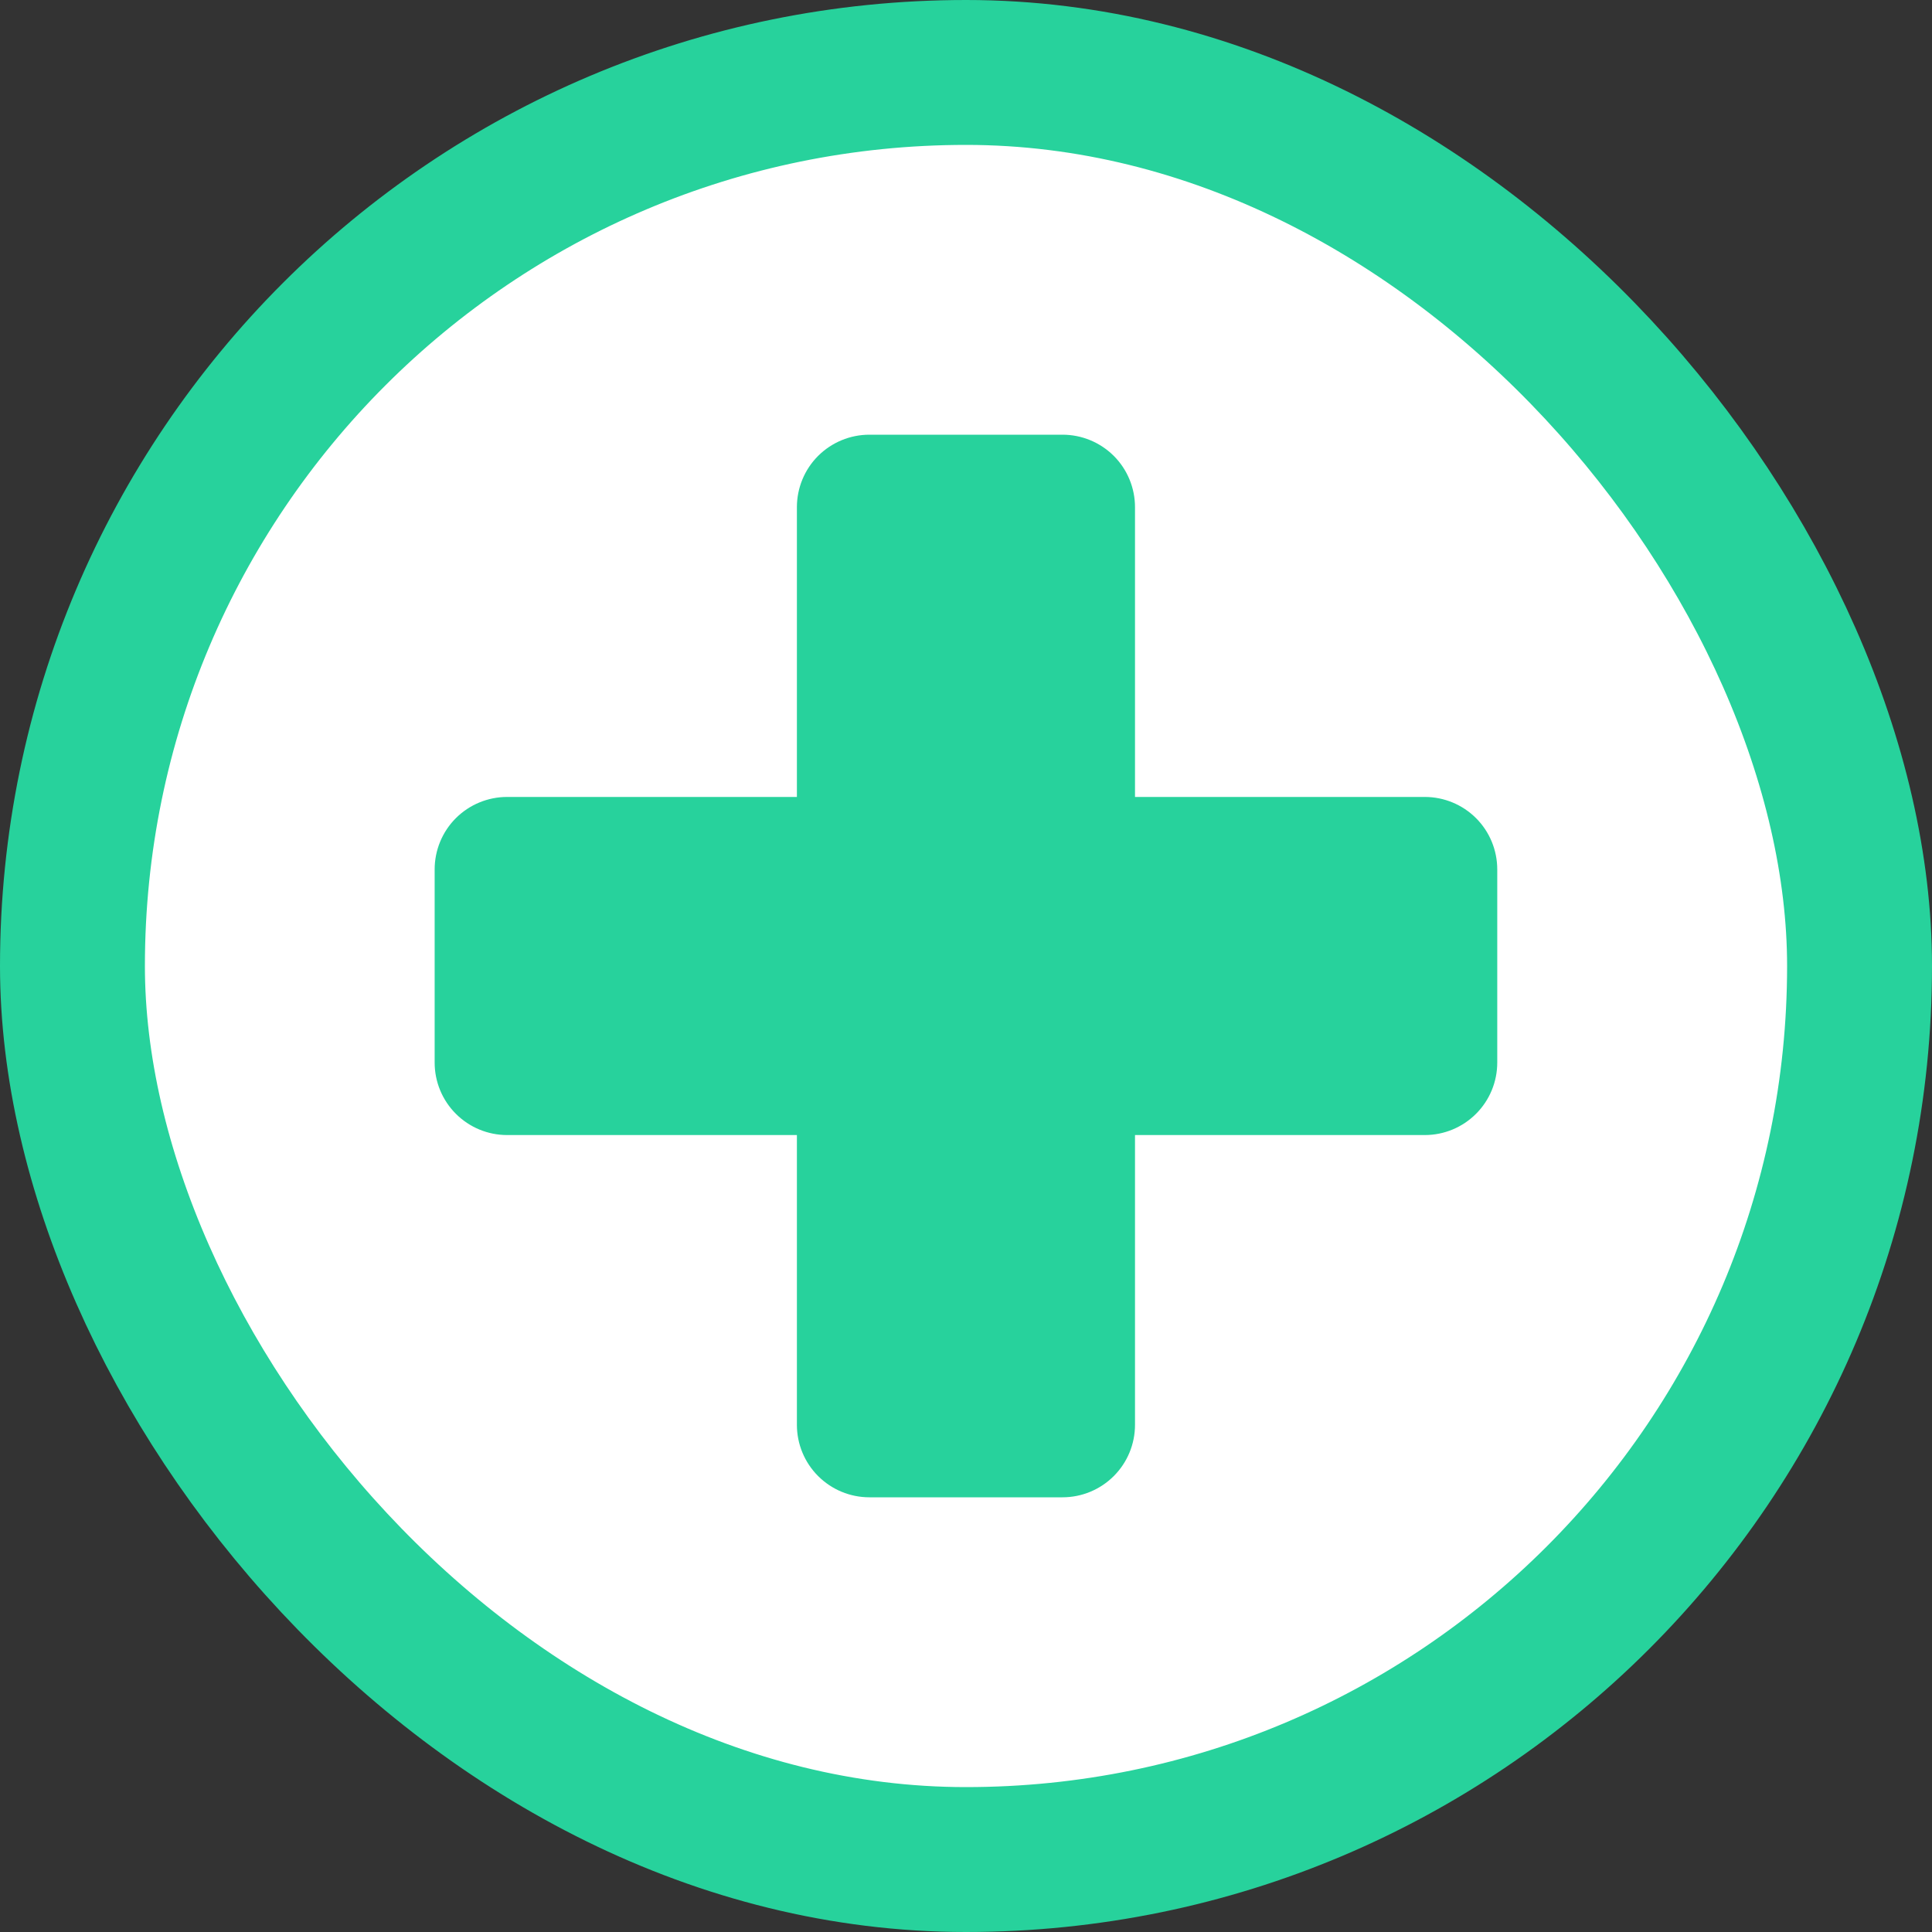
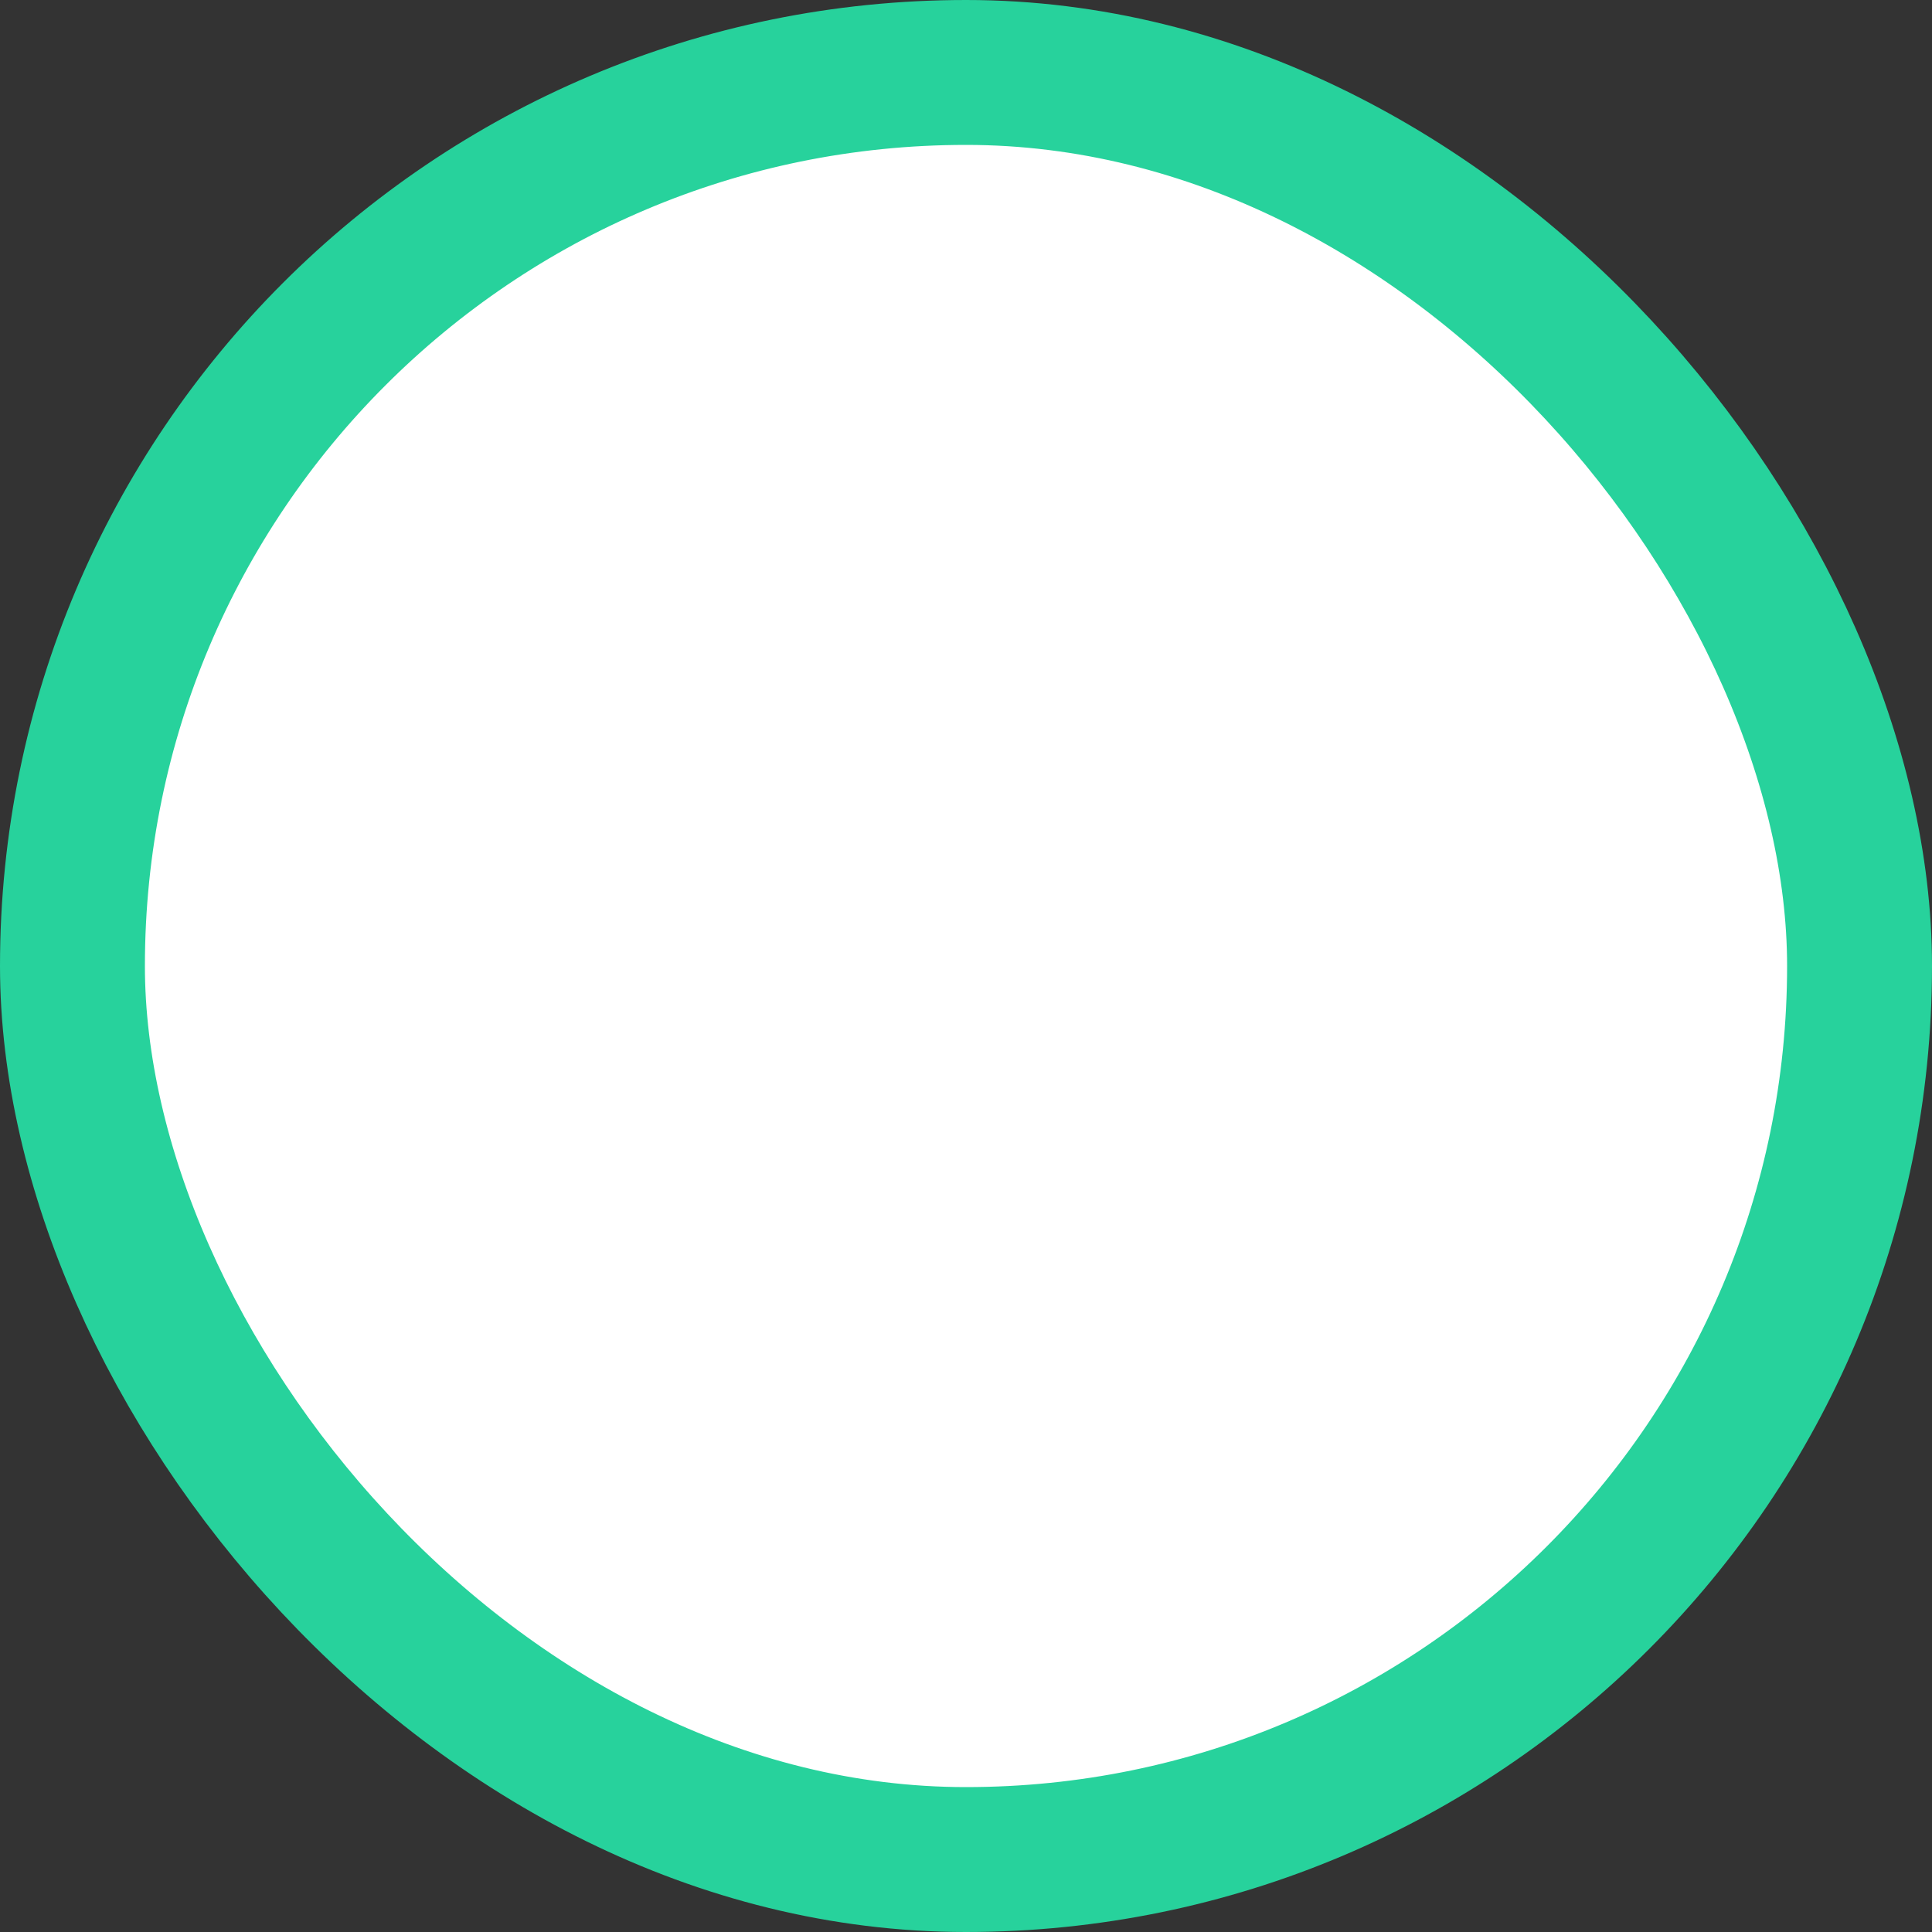
<svg xmlns="http://www.w3.org/2000/svg" width="40" height="40" viewBox="0 0 40 40" fill="none">
  <rect x="0" y="0" width="40" height="40" fill="#333333" stroke="none" />
  <rect x="1.5" y="1.5" width="37" height="37" rx="18.5" fill="white" />
  <rect x="1.5" y="1.5" width="37" height="37" rx="18.5" stroke="#27D29C" stroke-width="3" />
-   <path d="M29.499 16.5H23.499V10.5C23.499 10.102 23.341 9.72 23.06 9.439C22.778 9.158 22.397 9 21.999 9H17.999C17.601 9 17.22 9.158 16.938 9.439C16.657 9.72 16.499 10.102 16.499 10.5V16.5H10.499C10.101 16.5 9.72 16.658 9.438 16.939C9.157 17.22 8.999 17.602 8.999 18V22C8.999 22.398 9.157 22.779 9.438 23.06C9.72 23.342 10.101 23.5 10.499 23.5H16.499V29.5C16.499 29.898 16.657 30.279 16.938 30.56C17.22 30.842 17.601 31 17.999 31H21.999C22.397 31 22.778 30.842 23.06 30.56C23.341 30.279 23.499 29.898 23.499 29.5V23.5H29.499C29.897 23.5 30.278 23.342 30.56 23.06C30.841 22.779 30.999 22.398 30.999 22V18C30.999 17.602 30.841 17.22 30.56 16.939C30.278 16.658 29.897 16.5 29.499 16.5Z" fill="#27D29C" />
</svg>